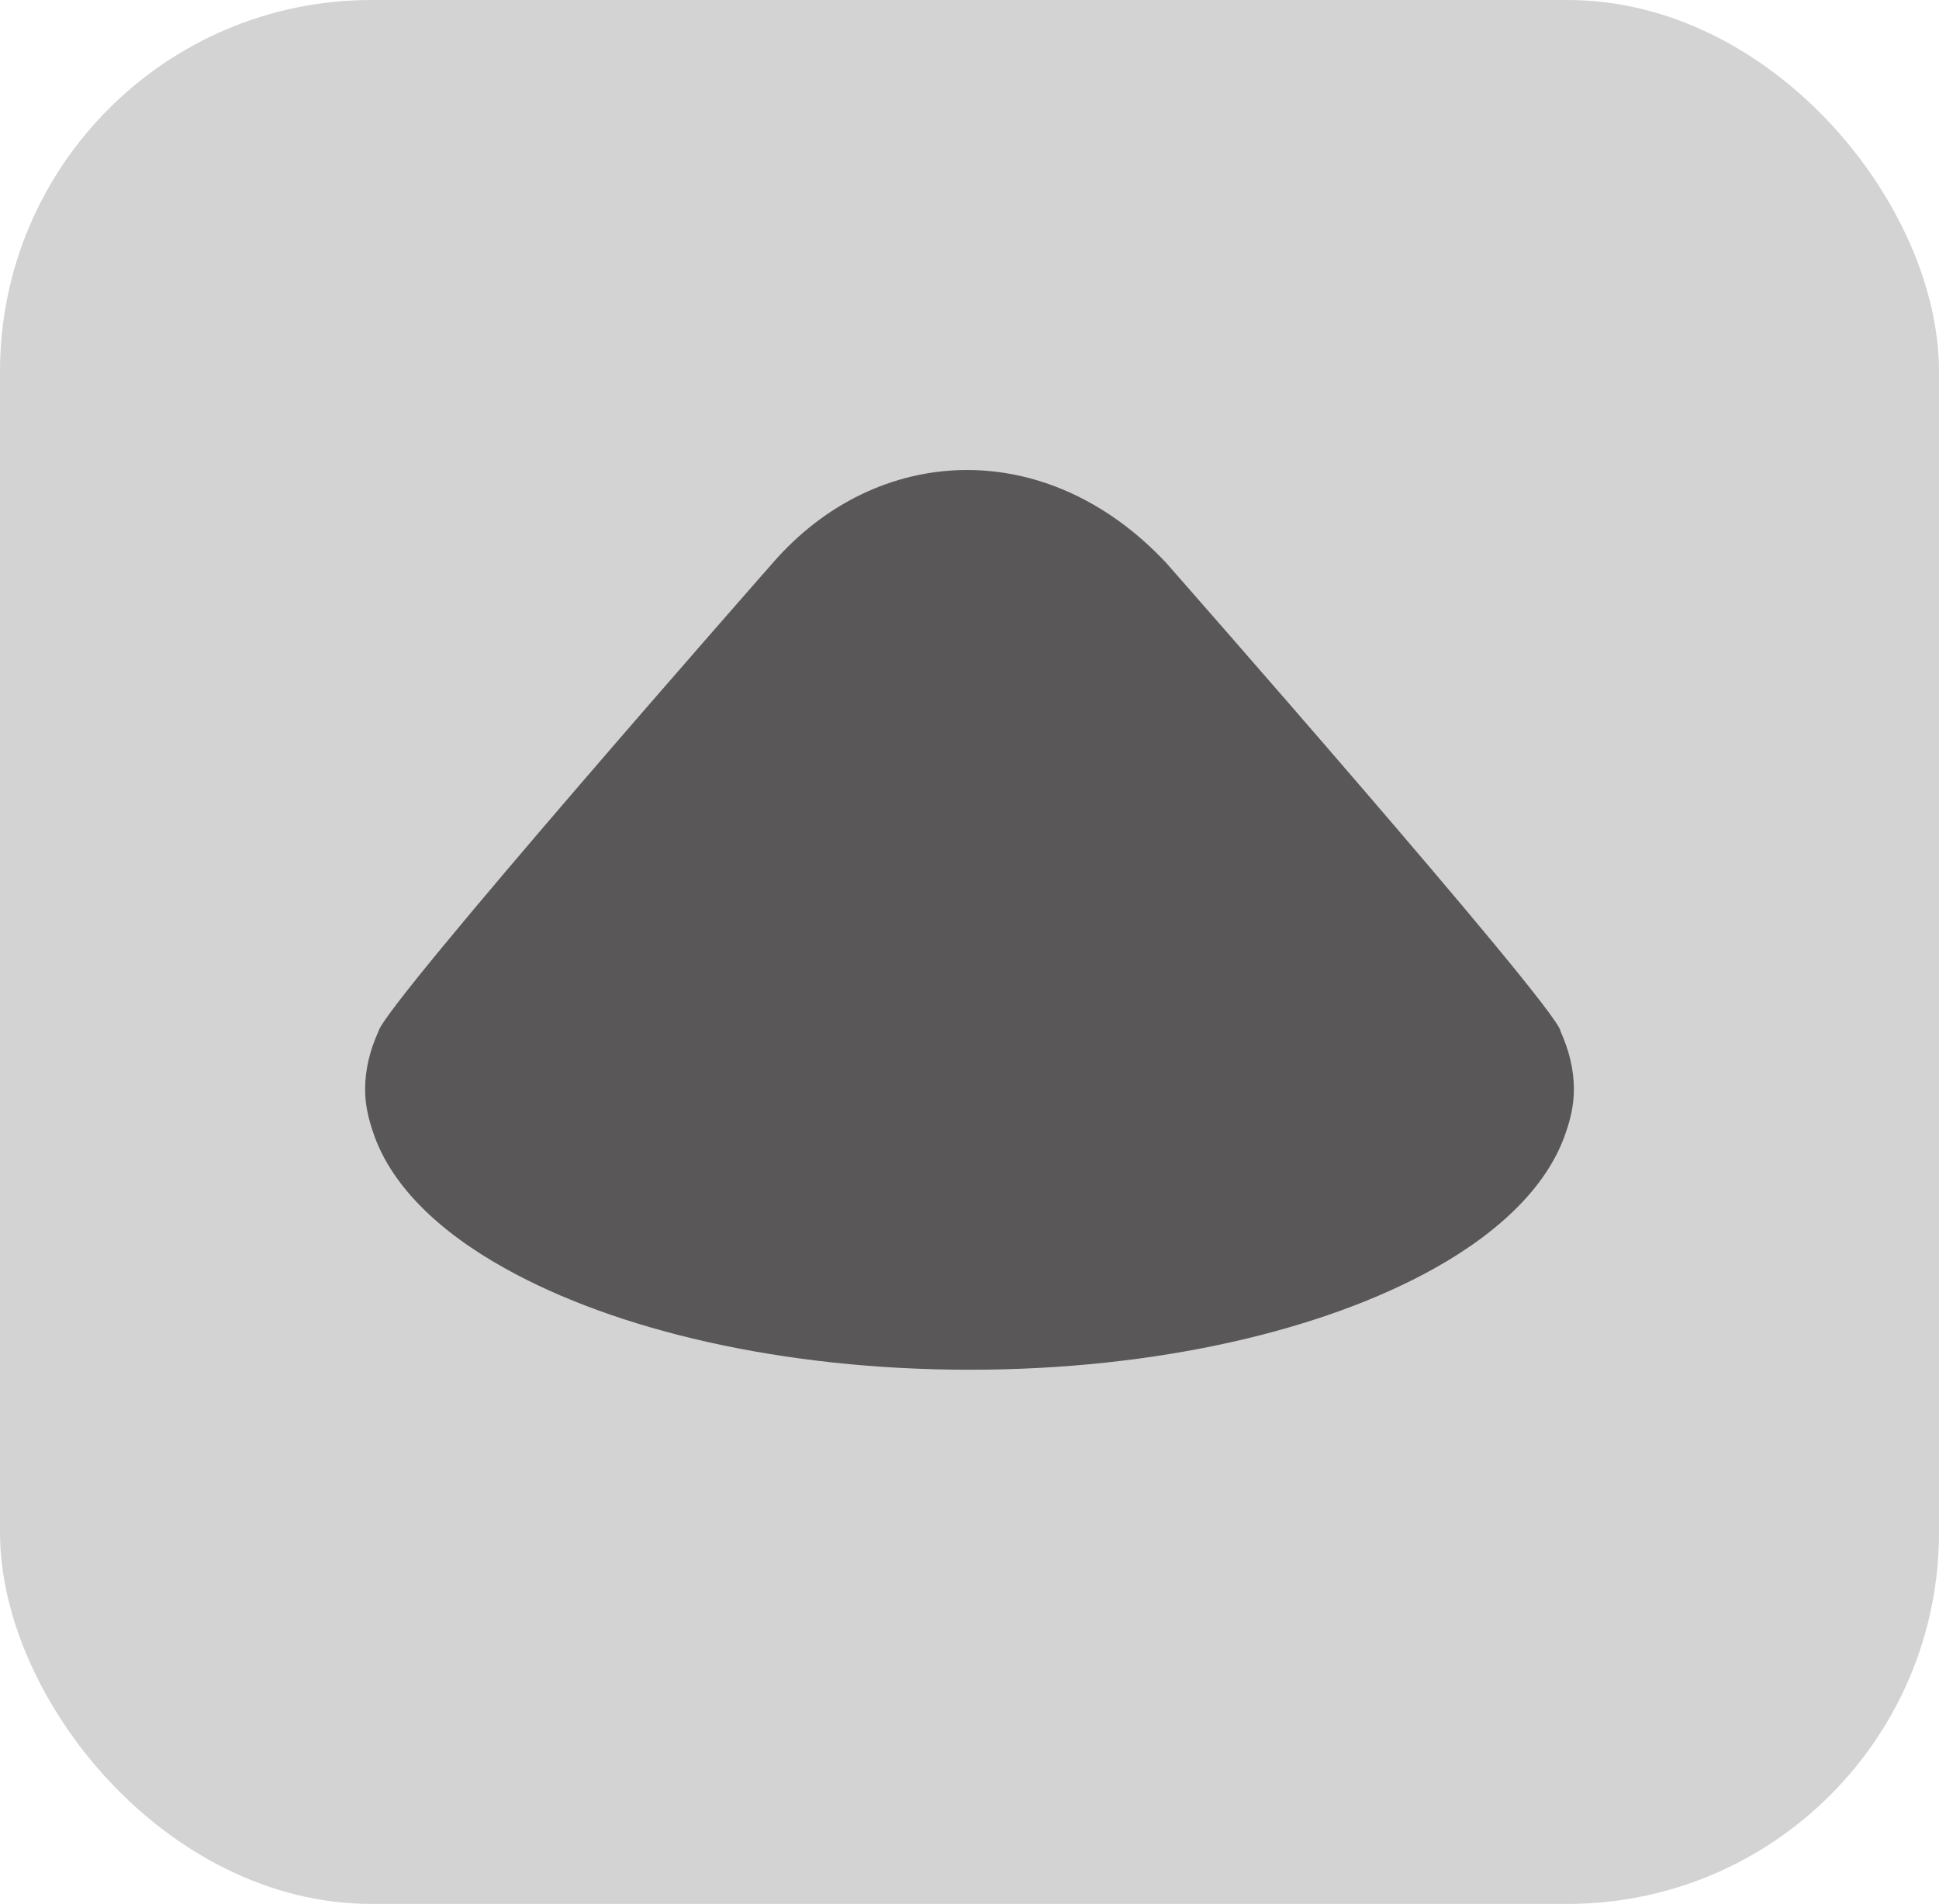
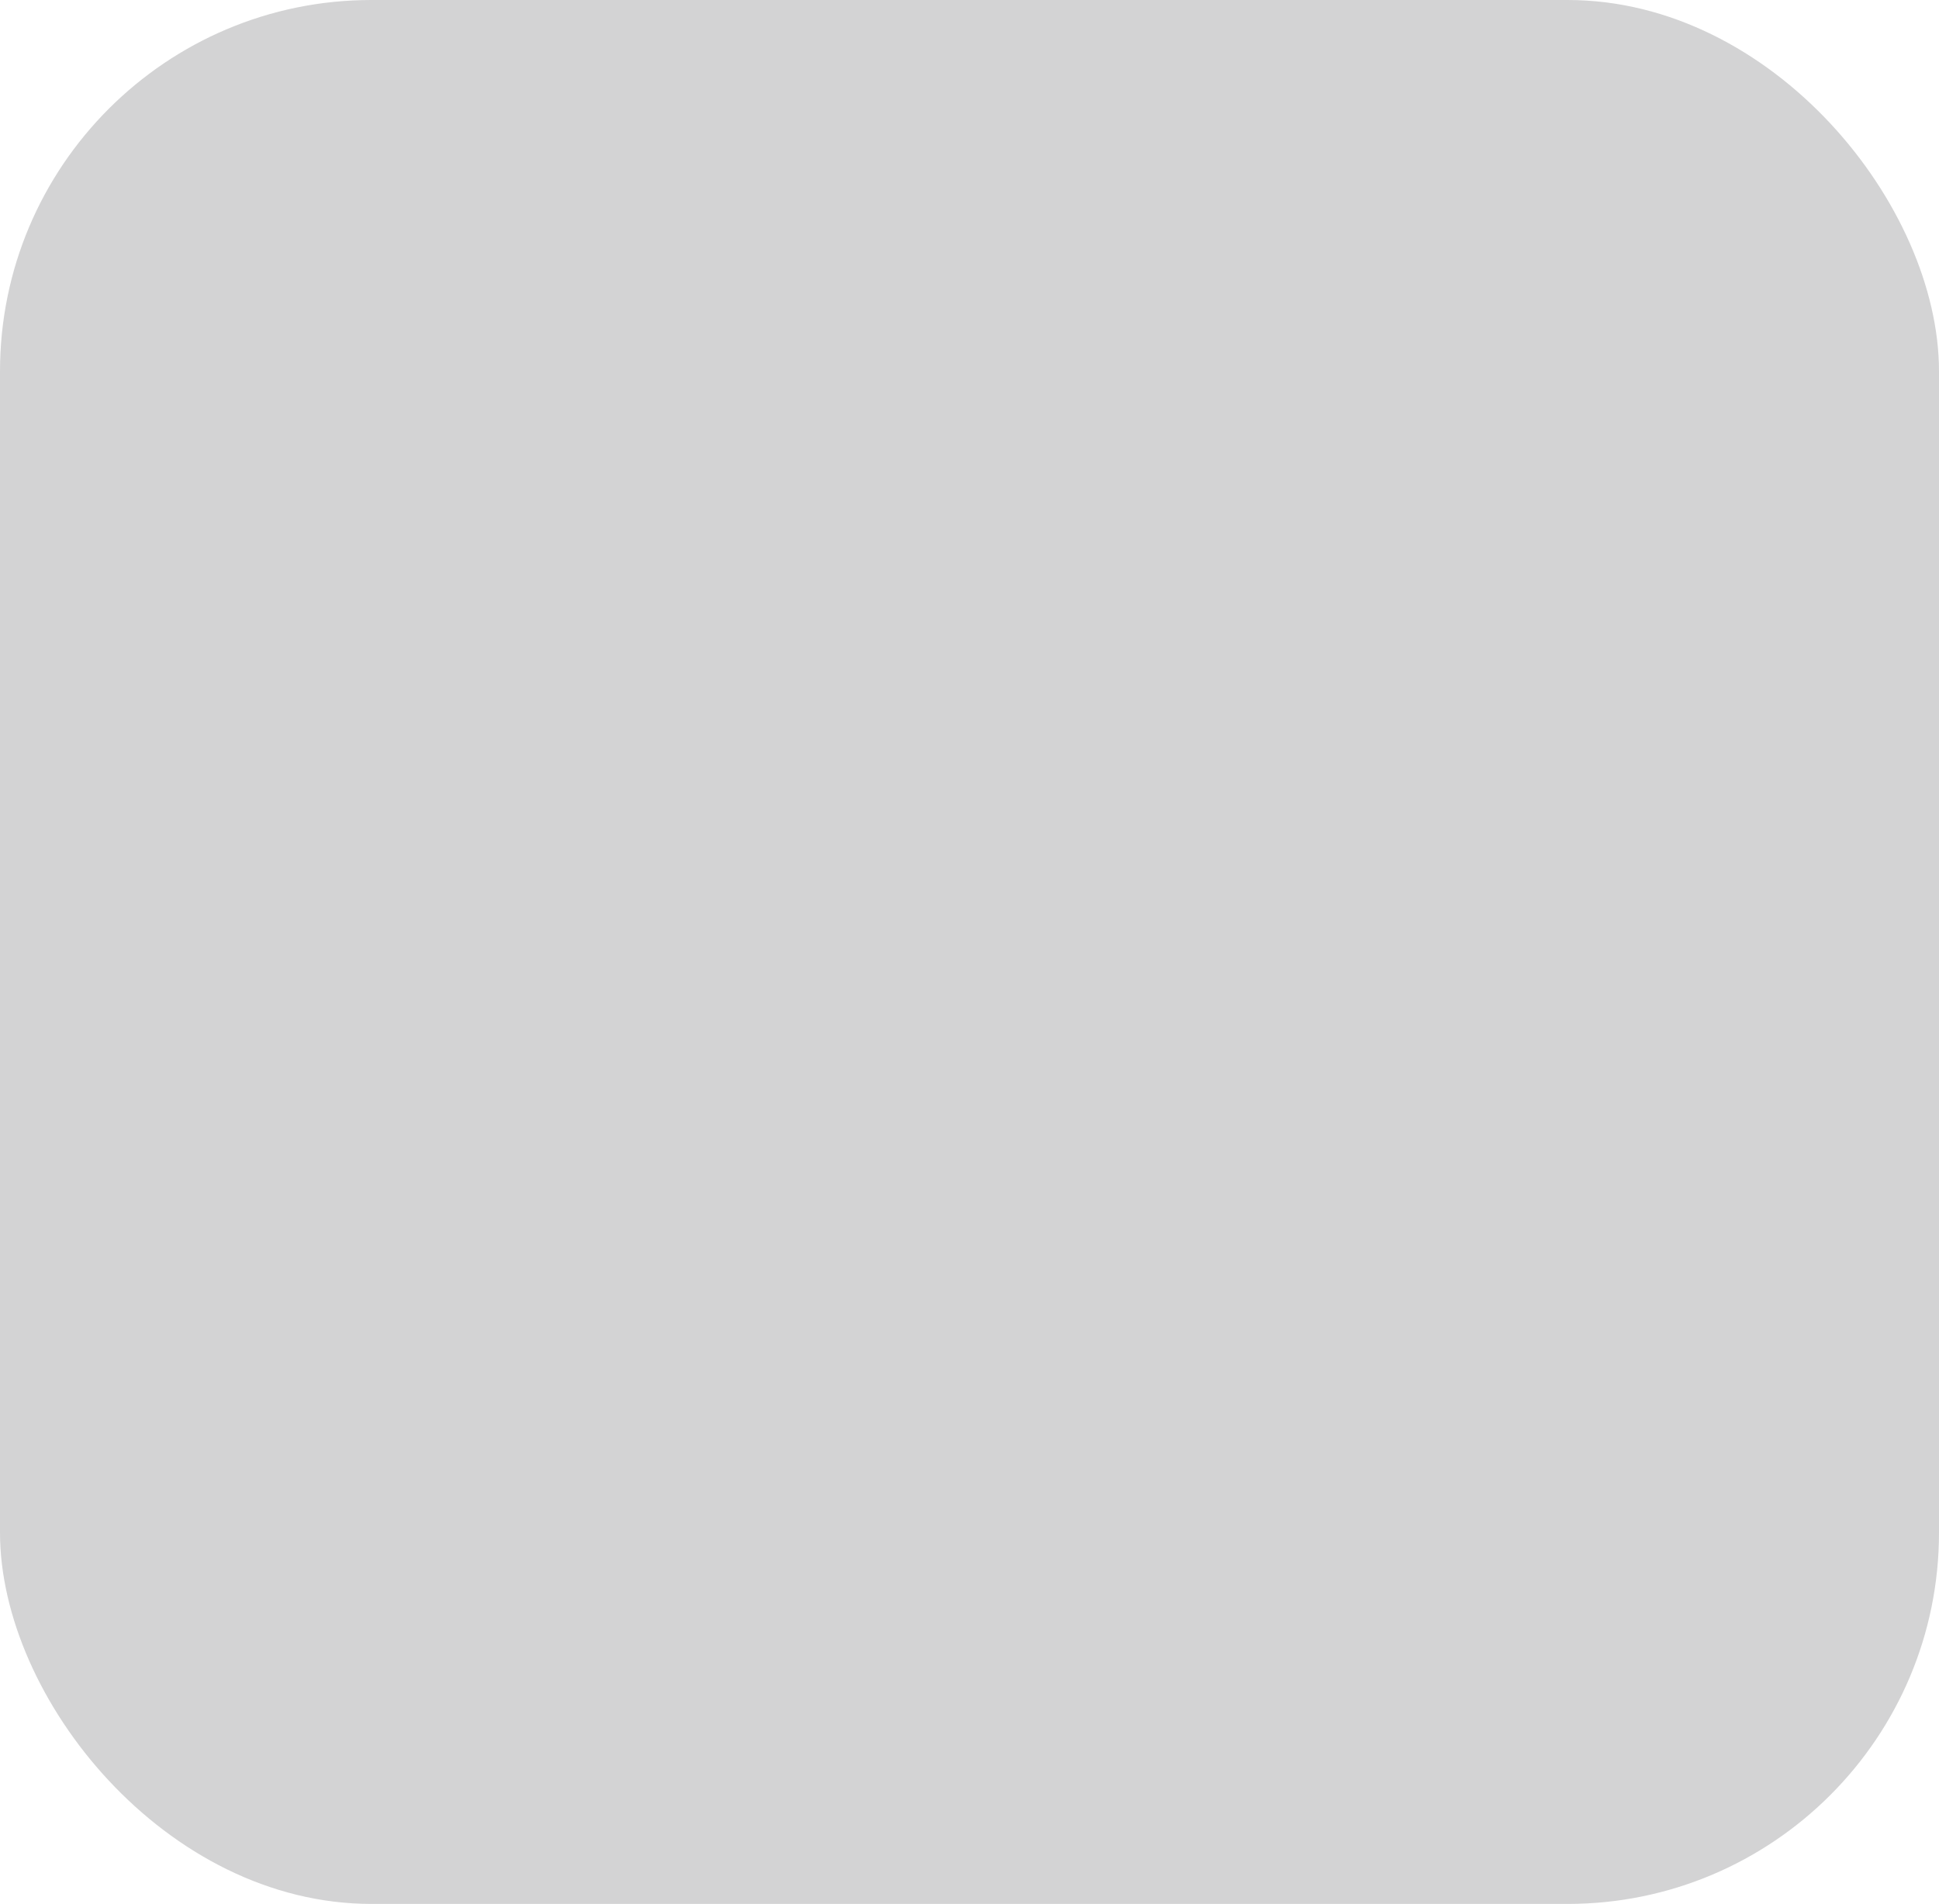
<svg xmlns="http://www.w3.org/2000/svg" id="_レイヤー_2" data-name="レイヤー 2" viewBox="0 0 43.23 42.45">
  <defs>
    <style>
      .cls-1 {
        fill: #595757;
      }

      .cls-2 {
        fill: #d3d3d4;
      }
    </style>
  </defs>
  <g id="_レイヤー_1-2" data-name="レイヤー 1">
    <g>
      <rect class="cls-2" width="43.23" height="42.45" rx="8.28" ry="8.28" />
-       <path class="cls-1" d="m34.79,22.98c-.17-.63-8.79-10.43-8.79-10.43-2.68-2.86-6.46-2.66-8.77,0,0,0-8.63,9.81-8.79,10.44-.19.42-.3.85-.3,1.3,0,.33.07.64.18.96.38,1.14,1.41,2.18,2.94,3.03,2.47,1.38,6.19,2.26,10.36,2.26s7.89-.88,10.36-2.26c1.52-.85,2.55-1.89,2.93-3.03.11-.31.18-.63.18-.96,0-.45-.11-.88-.3-1.3" />
    </g>
  </g>
</svg>